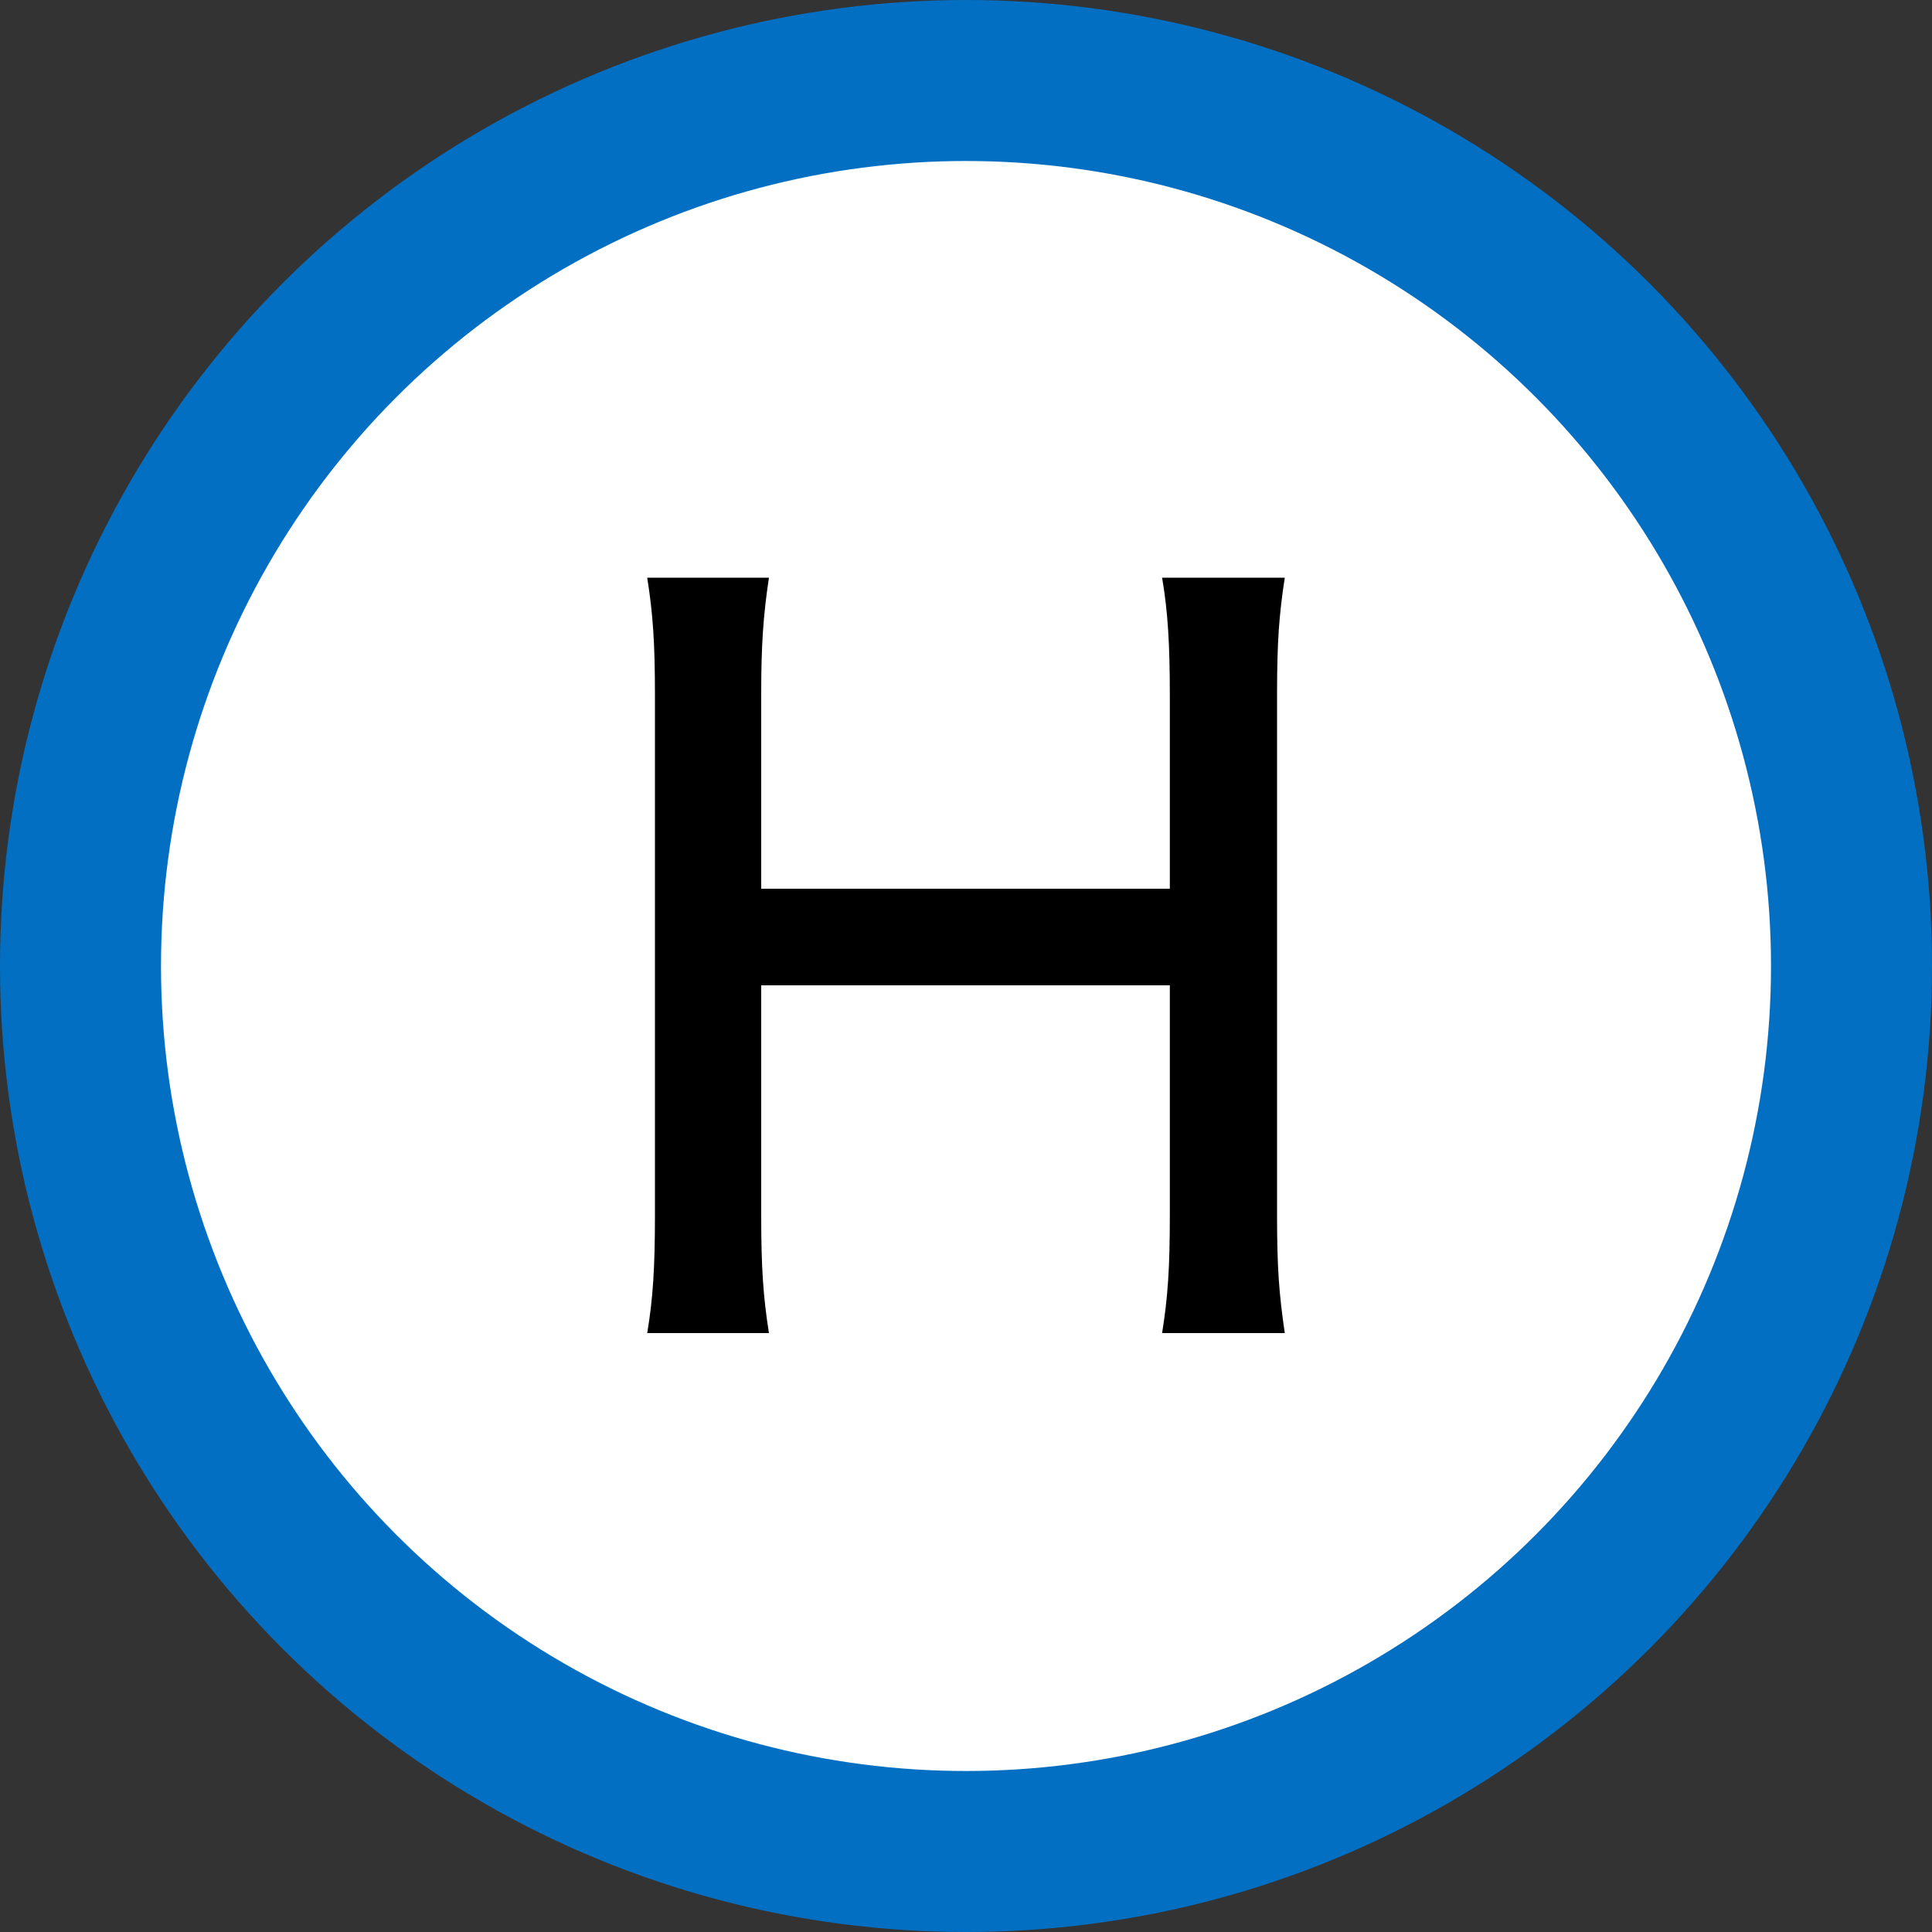
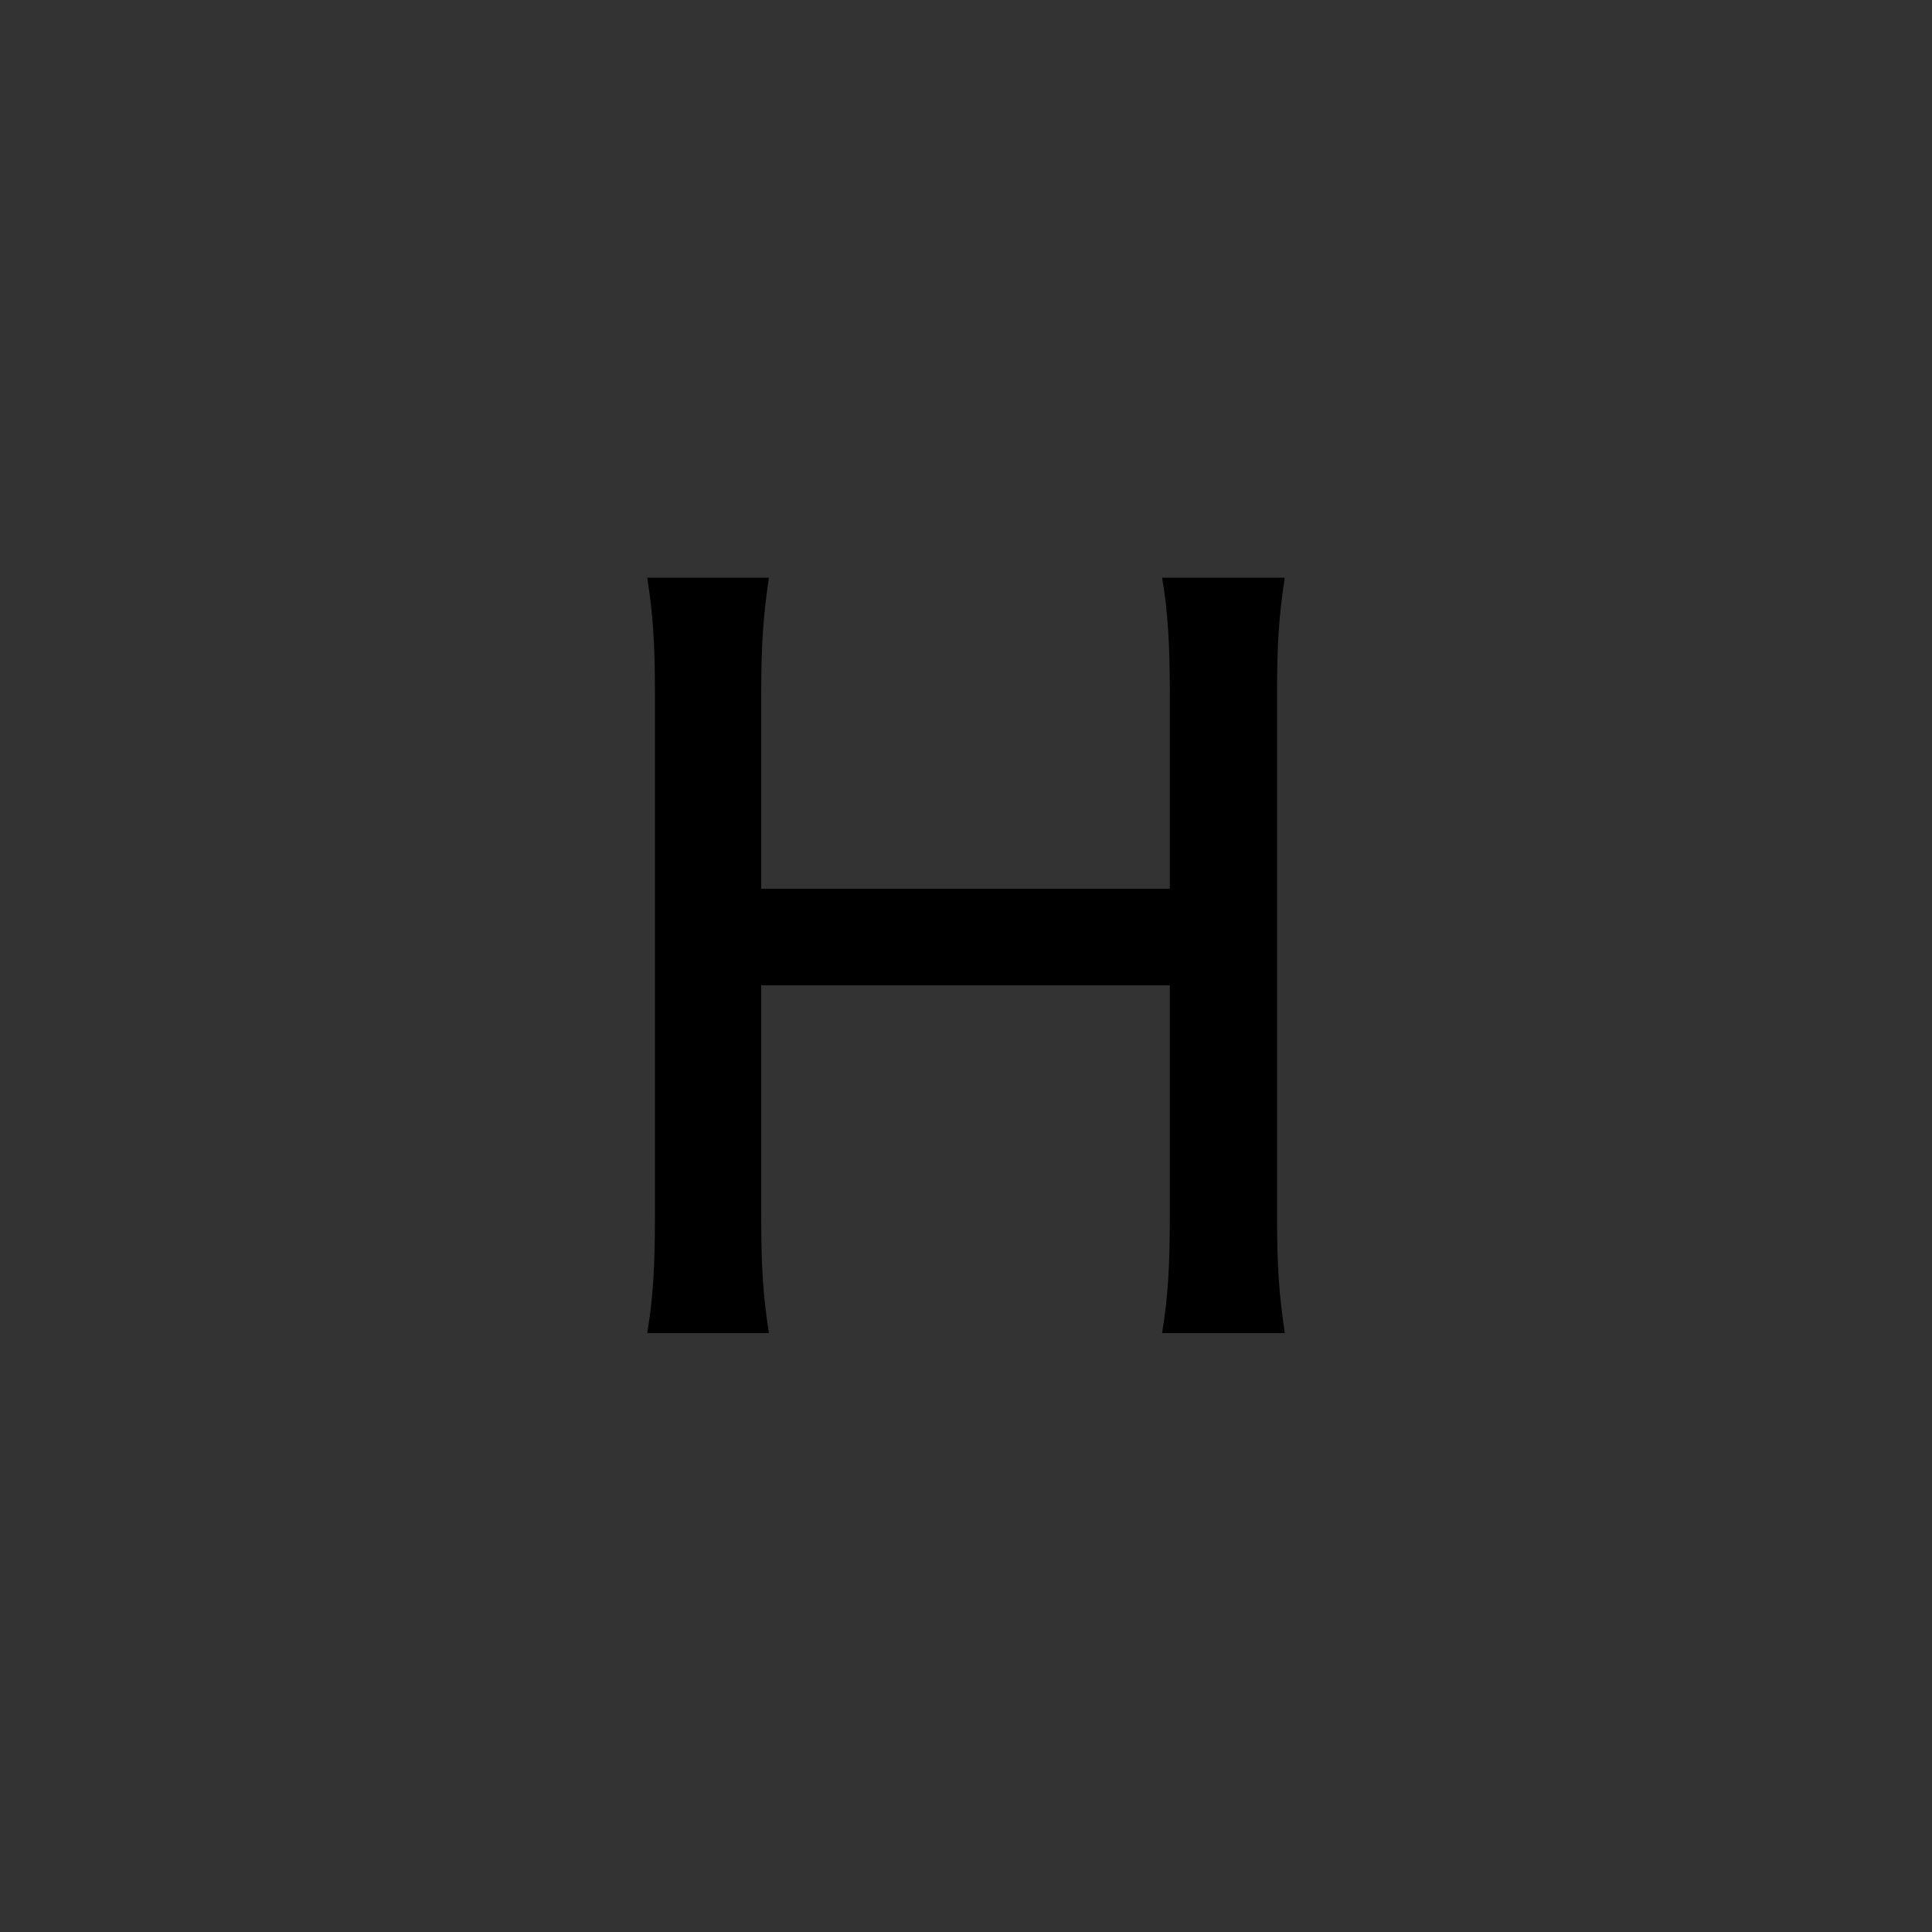
<svg xmlns="http://www.w3.org/2000/svg" width="24px" height="24px" viewBox="0 0 24 24" version="1.1">
  <rect x="0" y="0" width="24" height="24" fill="#333333" stroke="none" />
  <title>0223_H_ＪＲ千歳線（沼ノ端-白石）</title>
  <g id="0223_H_ＪＲ千歳線（沼ノ端-白石）" stroke="none" stroke-width="1" fill="none" fill-rule="evenodd">
-     <circle id="Oval" fill="#036FC2" cx="12" cy="12" r="12" />
-     <circle id="Oval" fill="#FFFFFF" cx="12" cy="12" r="10" />
    <g id="H" transform="translate(8.04, 7.176)" fill="#000000" fill-rule="nonzero">
-       <path d="M6.396,0 C6.468,0.42 6.492,0.828 6.492,1.464 L6.492,3.864 L1.416,3.864 L1.416,1.452 C1.416,0.84 1.44,0.48 1.512,0 L0,0 C0.072,0.456 0.096,0.816 0.096,1.464 L0.096,7.92 C0.096,8.568 0.072,8.952 0,9.384 L1.512,9.384 C1.44,8.928 1.416,8.568 1.416,7.92 L1.416,5.064 L6.492,5.064 L6.492,7.92 C6.492,8.568 6.468,8.94 6.396,9.384 L7.92,9.384 C7.848,8.892 7.824,8.568 7.824,7.92 L7.824,1.452 C7.824,0.804 7.848,0.468 7.92,0 L6.396,0 Z" id="Path" />
+       <path d="M6.396,0 C6.468,0.42 6.492,0.828 6.492,1.464 L6.492,3.864 L1.416,3.864 L1.416,1.452 C1.416,0.84 1.44,0.48 1.512,0 L0,0 C0.072,0.456 0.096,0.816 0.096,1.464 L0.096,7.92 C0.096,8.568 0.072,8.952 0,9.384 L1.512,9.384 C1.44,8.928 1.416,8.568 1.416,7.92 L1.416,5.064 L6.492,5.064 L6.492,7.92 C6.492,8.568 6.468,8.94 6.396,9.384 L7.92,9.384 C7.848,8.892 7.824,8.568 7.824,7.92 L7.824,1.452 C7.824,0.804 7.848,0.468 7.92,0 Z" id="Path" />
    </g>
  </g>
</svg>